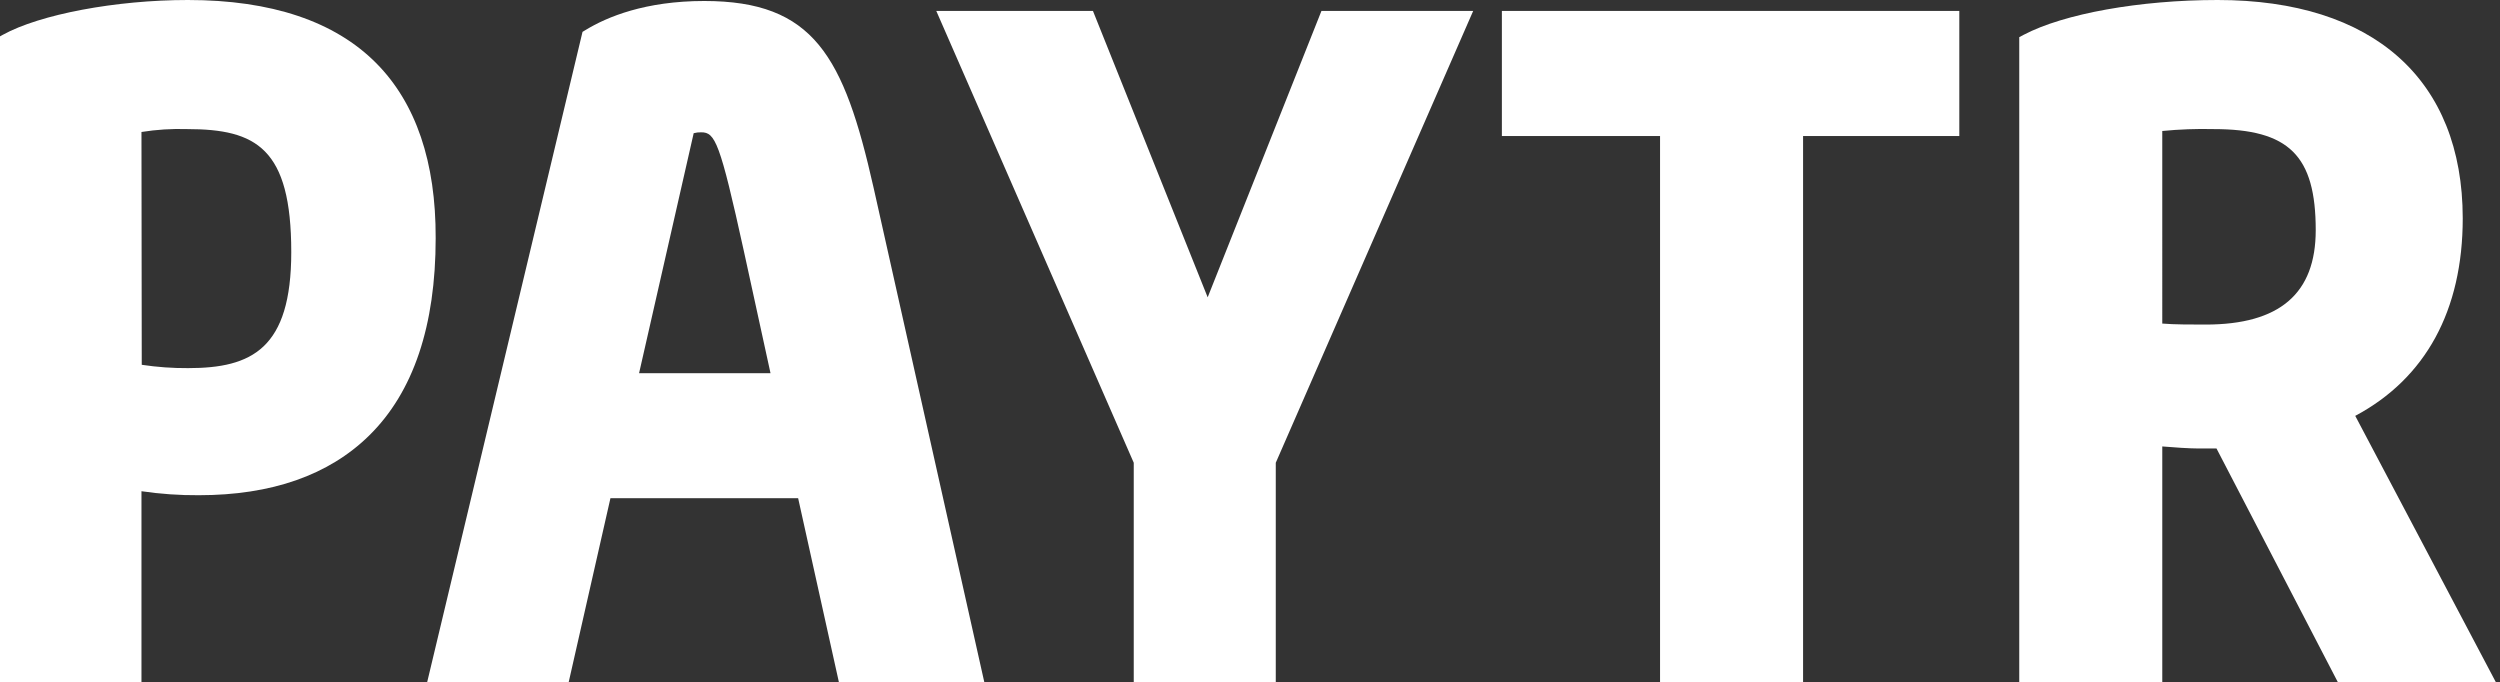
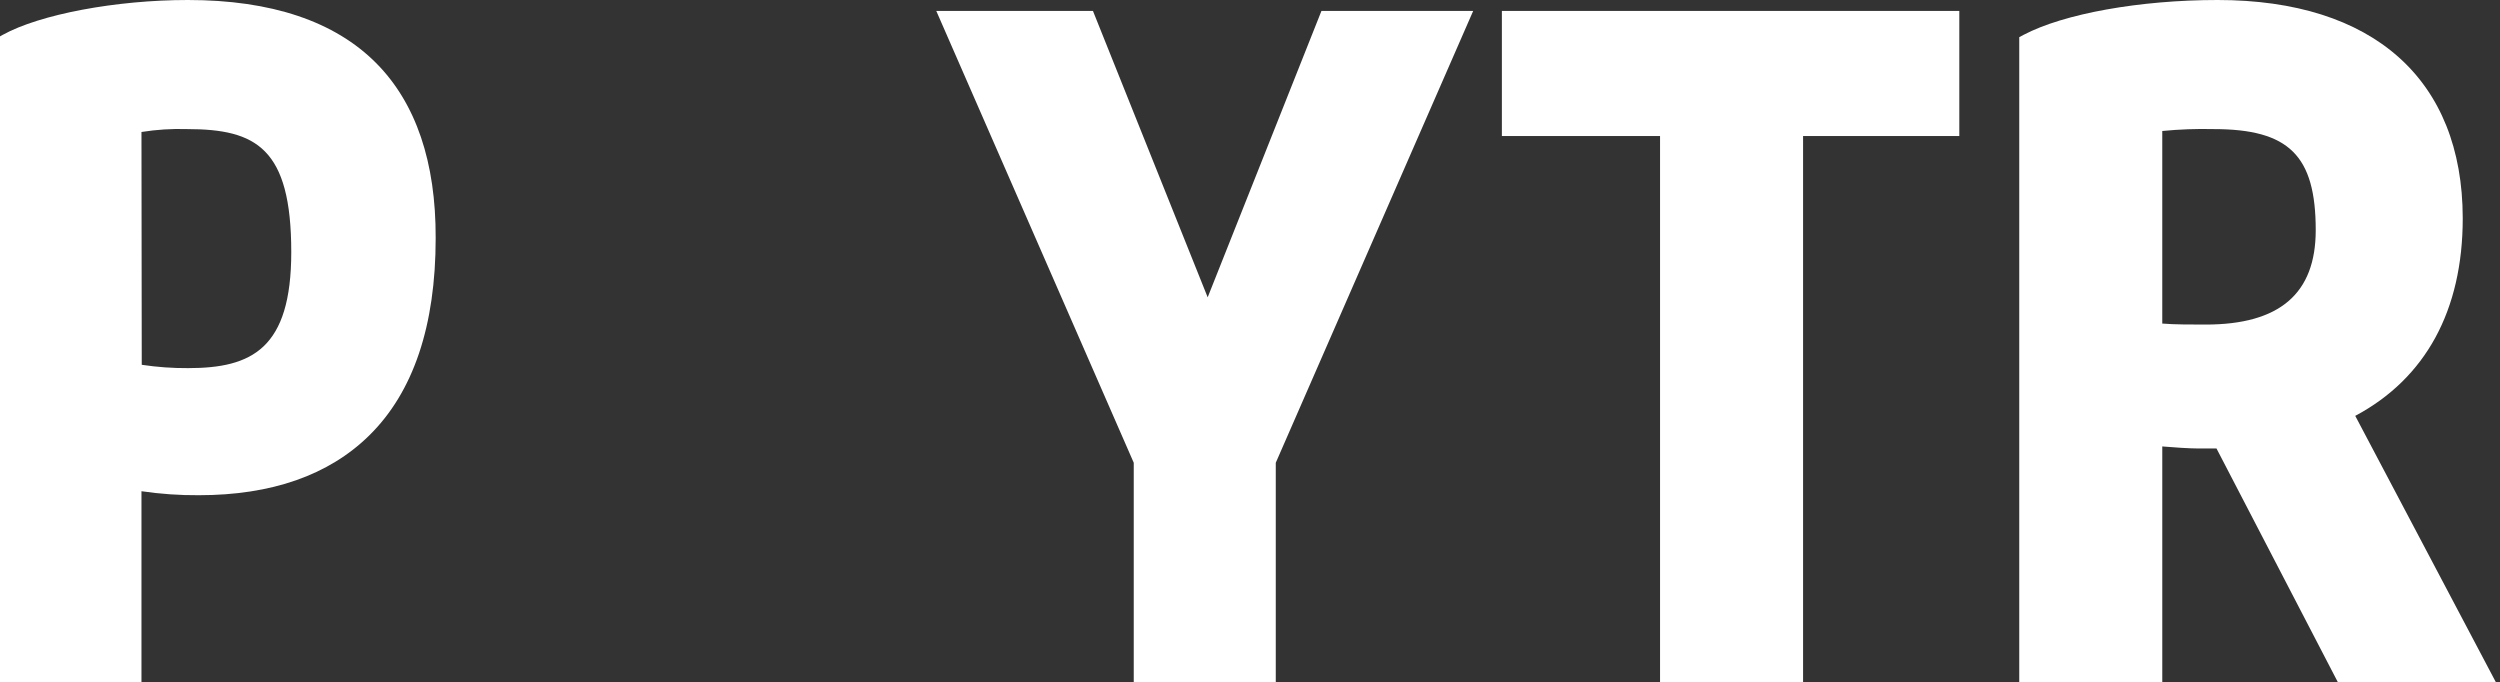
<svg xmlns="http://www.w3.org/2000/svg" version="1.1" id="Layer_1" x="0px" y="0px" width="458px" height="125px" viewBox="0 0 458 125" enable-background="new 0 0 458 125" xml:space="preserve">
  <rect x="0" y="0" width="458" height="125" fill="#333333" stroke="none" />
  <g id="Layer_2">
    <g id="Layer_1-2">
      <path fill="#FFFFFF" d="M68.945,11.591C61.33,3.904,49.708,0,34.417,0C21.25,0,7.31,2.623,0.498,6.385l-0.783,0.437V125h26.202    V89.993c3.478,0.509,6.988,0.755,10.503,0.731c13.32,0,23.813-3.67,31.194-10.92c8.134-7.98,12.201-20.151,12.201-36.176    C79.866,29.689,76.195,18.912,68.945,11.591z M25.917,24.179c2.766-0.442,5.568-0.619,8.368-0.529    c12.648,0,19.075,3.487,19.075,22.531c0,17.702-7.229,21.26-18.892,21.26c-2.845,0.018-5.687-0.187-8.5-0.609L25.917,24.179z" />
-       <path fill="#FFFFFF" d="M160.037,34.366c-5.439-24.107-10.95-34.183-31.021-34.183c-10.778,0-17.783,2.897-21.759,5.328    l-0.539,0.325L78.249,125h25.927l7.656-33.726h34.387L153.692,125h26.639L160.037,34.366z M127.083,24.402    c0.451-0.123,0.917-0.177,1.383-0.163c2.542,0,3.417,1.739,7.809,21.759l4.881,22.369h-24.077L127.083,24.402z" />
      <polygon fill="#FFFFFF" points="242.089,2.003 221.246,54.468 200.229,2.003 171.526,2.003 207.702,84.777 207.702,125     233.721,125 233.721,84.777 269.887,2.003   " />
      <polygon fill="#FFFFFF" points="275.144,2.003 275.144,24.921 304.121,24.921 304.121,125 330.323,125 330.323,24.921     358.945,24.921 358.945,2.003   " />
      <path fill="#FFFFFF" d="M431.48,76.186c12.892-6.873,19.694-19.318,19.694-36.196C451.154,14.57,434.805,0,406.265,0    c-14.234,0-28.154,2.501-35.525,6.375l-0.813,0.427V125h26.202V81.788c2.033,0.183,5.083,0.376,6.67,0.376h3.264L428.308,125    h28.947L431.48,76.186z M396.128,23.996c3.125-0.306,6.266-0.422,9.404-0.346c13.818,0,18.709,4.85,18.709,18.525    c0,11.602-6.6,17.285-20.163,17.285c-2.531,0-5.815,0-7.95-0.183V23.996z" />
    </g>
  </g>
</svg>